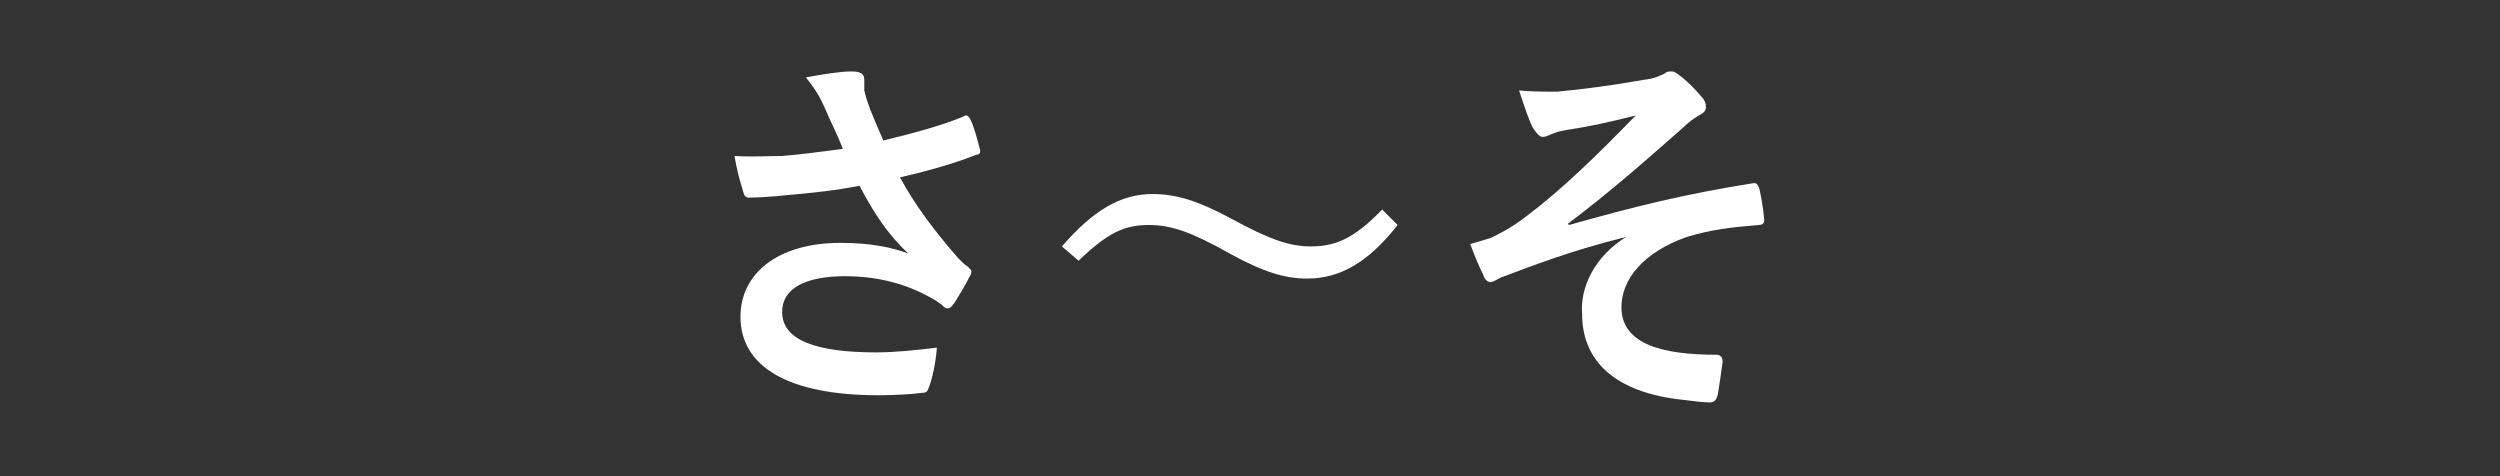
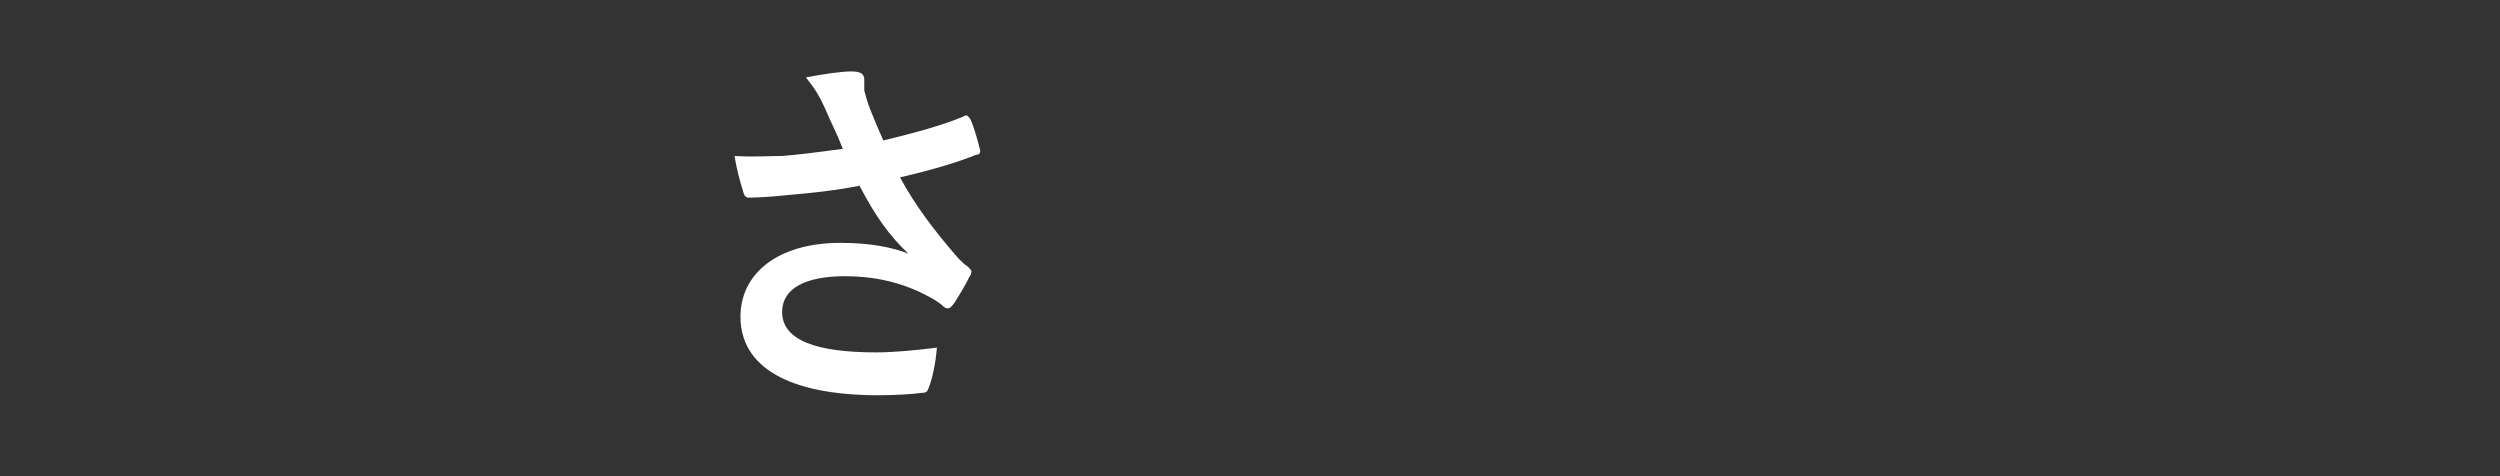
<svg xmlns="http://www.w3.org/2000/svg" version="1.1" x="0px" y="0px" viewBox="0 0 210 40" enable-background="new 0 0 210 40" xml:space="preserve">
  <rect x="0" y="0" width="210" height="40" fill="#333333" stroke="none" />
  <g id="grid">
</g>
  <g id="bg">
</g>
  <g id="footer">
</g>
  <g id="ページトップ_1_">
</g>
  <g id="コンテンツ">
</g>
  <g id="アンカー">
</g>
  <g id="gNav">
</g>
  <g id="main">
</g>
  <g id="インフォ">
</g>
  <g id="ヘッダー">
</g>
  <g id="iframe" display="none">
</g>
  <g id="レイヤー_12">
</g>
  <g id="ネタ">
</g>
  <g id="色参考">
</g>
  <g id="見出しの書き出し">
</g>
  <g id="書き出しよう">
    <g>
      <rect x="-20" y="-27" display="none" fill="#94BA0B" width="250" height="94" />
      <g>
        <g>
          <path fill="#FFFFFF" d="M69.3,9.1c-0.4-0.9-0.8-1.6-1.6-2.6C69.3,6.2,70.7,6,71.5,6c0.8,0,1.1,0.2,1.1,0.7c0,0.3,0,0.6,0,0.9      c0.1,0.4,0.2,0.8,0.5,1.6c0.4,1,0.7,1.7,1.1,2.6c2.9-0.7,5-1.3,6.7-2c0.3-0.2,0.4-0.1,0.6,0.2c0.3,0.6,0.6,1.7,0.8,2.5      c0.1,0.3,0,0.5-0.3,0.5c-1.5,0.6-3.4,1.2-6.4,1.9c1.3,2.4,2.9,4.5,4.9,6.8c0.3,0.3,0.5,0.5,0.8,0.7c0.2,0.2,0.3,0.3,0.3,0.4      c0,0.2-0.1,0.4-0.2,0.5c-0.2,0.5-0.9,1.6-1.2,2.1c-0.3,0.4-0.4,0.5-0.6,0.5c-0.2,0-0.3-0.1-0.5-0.3c-0.4-0.3-0.7-0.5-1.3-0.8      c-2.1-1.1-4.4-1.6-6.8-1.6c-3.3,0-5.3,1-5.3,3c0,2.4,2.9,3.4,7.9,3.4c1.6,0,3.5-0.2,5.1-0.4c-0.1,1.3-0.4,2.7-0.7,3.4      c-0.1,0.3-0.2,0.4-0.6,0.4c-0.6,0.1-2.2,0.2-3.6,0.2c-7.6,0-11.6-2.4-11.6-6.6c0-3.6,3.1-6.2,8.4-6.2c2.6,0,4.4,0.4,5.7,0.9      c-1.6-1.5-2.8-3.2-4.1-5.7c-2,0.4-3.9,0.6-6.2,0.8c-0.9,0.1-2.3,0.2-3.1,0.2c-0.3,0-0.4-0.2-0.5-0.6c-0.3-1-0.5-1.7-0.7-2.9      c1.6,0.1,2.9,0,4,0c1.3-0.1,2.9-0.3,5.1-0.6C70.3,11.2,69.8,10.3,69.3,9.1z" />
-           <path fill="#FFFFFF" d="M89.2,20.7c2.6-3,4.9-4.4,7.6-4.4c1.9,0,3.7,0.5,6.5,2c3.3,1.8,5,2.4,6.8,2.4c2,0,3.6-0.6,6-3.1l1.3,1.3      c-2.5,3.2-4.9,4.5-7.6,4.5c-1.8,0-3.6-0.5-6.5-2.1c-3.2-1.8-4.9-2.4-6.8-2.4c-2,0-3.4,0.6-5.9,3L89.2,20.7z" />
-           <path fill="#FFFFFF" d="M136.6,19.9c-4.8,1.2-7.8,2.4-10.5,3.4c-0.2,0.1-0.7,0.4-0.9,0.4c-0.2,0-0.5-0.2-0.6-0.6      c-0.3-0.6-0.7-1.5-1.1-2.6c0.7-0.2,1-0.3,1.7-0.5c0.6-0.3,1.7-0.8,3.1-1.9c2.8-2.1,5.8-5,9.1-8.4c-2,0.5-3.7,0.9-5.7,1.2      c-0.5,0.1-0.7,0.1-1.2,0.3c-0.3,0.1-0.6,0.3-0.9,0.3s-0.5-0.3-0.8-0.7c-0.3-0.5-0.7-1.7-1.2-3.2c1.1,0.1,2.1,0.1,3.2,0.1      c2.1-0.2,4.5-0.5,7.3-1c0.9-0.1,1.2-0.3,1.7-0.5c0.2-0.2,0.4-0.2,0.6-0.2c0.3,0,0.5,0.2,0.9,0.5c0.5,0.4,1.1,1,1.6,1.6      c0.3,0.3,0.4,0.6,0.4,0.9c0,0.3-0.2,0.5-0.6,0.7c-0.5,0.3-0.9,0.6-1.3,1c-3.3,2.9-6,5.3-9.7,8.1l0.1,0.1      c5.3-1.5,9.7-2.6,15.4-3.5c0.4-0.1,0.5,0.2,0.6,0.5c0.1,0.5,0.3,1.4,0.4,2.6c0,0.3-0.2,0.4-0.5,0.4c-2.4,0.2-4,0.4-6,1      c-3.7,1.3-5.5,3.6-5.5,5.9c0,3.1,3.4,4,8,4c0.3,0,0.5,0.2,0.5,0.6c-0.1,0.8-0.3,2.1-0.4,2.7c-0.1,0.5-0.3,0.7-0.7,0.7      c-0.6,0-1.3-0.1-2.1-0.2c-6-0.6-8.6-3.4-8.6-7.2C132.7,24.1,134,21.5,136.6,19.9L136.6,19.9z" />
        </g>
      </g>
    </g>
  </g>
  <g id="レイヤー_17">
</g>
  <g id="書き出し領域" display="none">
    <rect display="inline" fill="#040000" fill-opacity="0.5" width="210" height="40" />
  </g>
</svg>